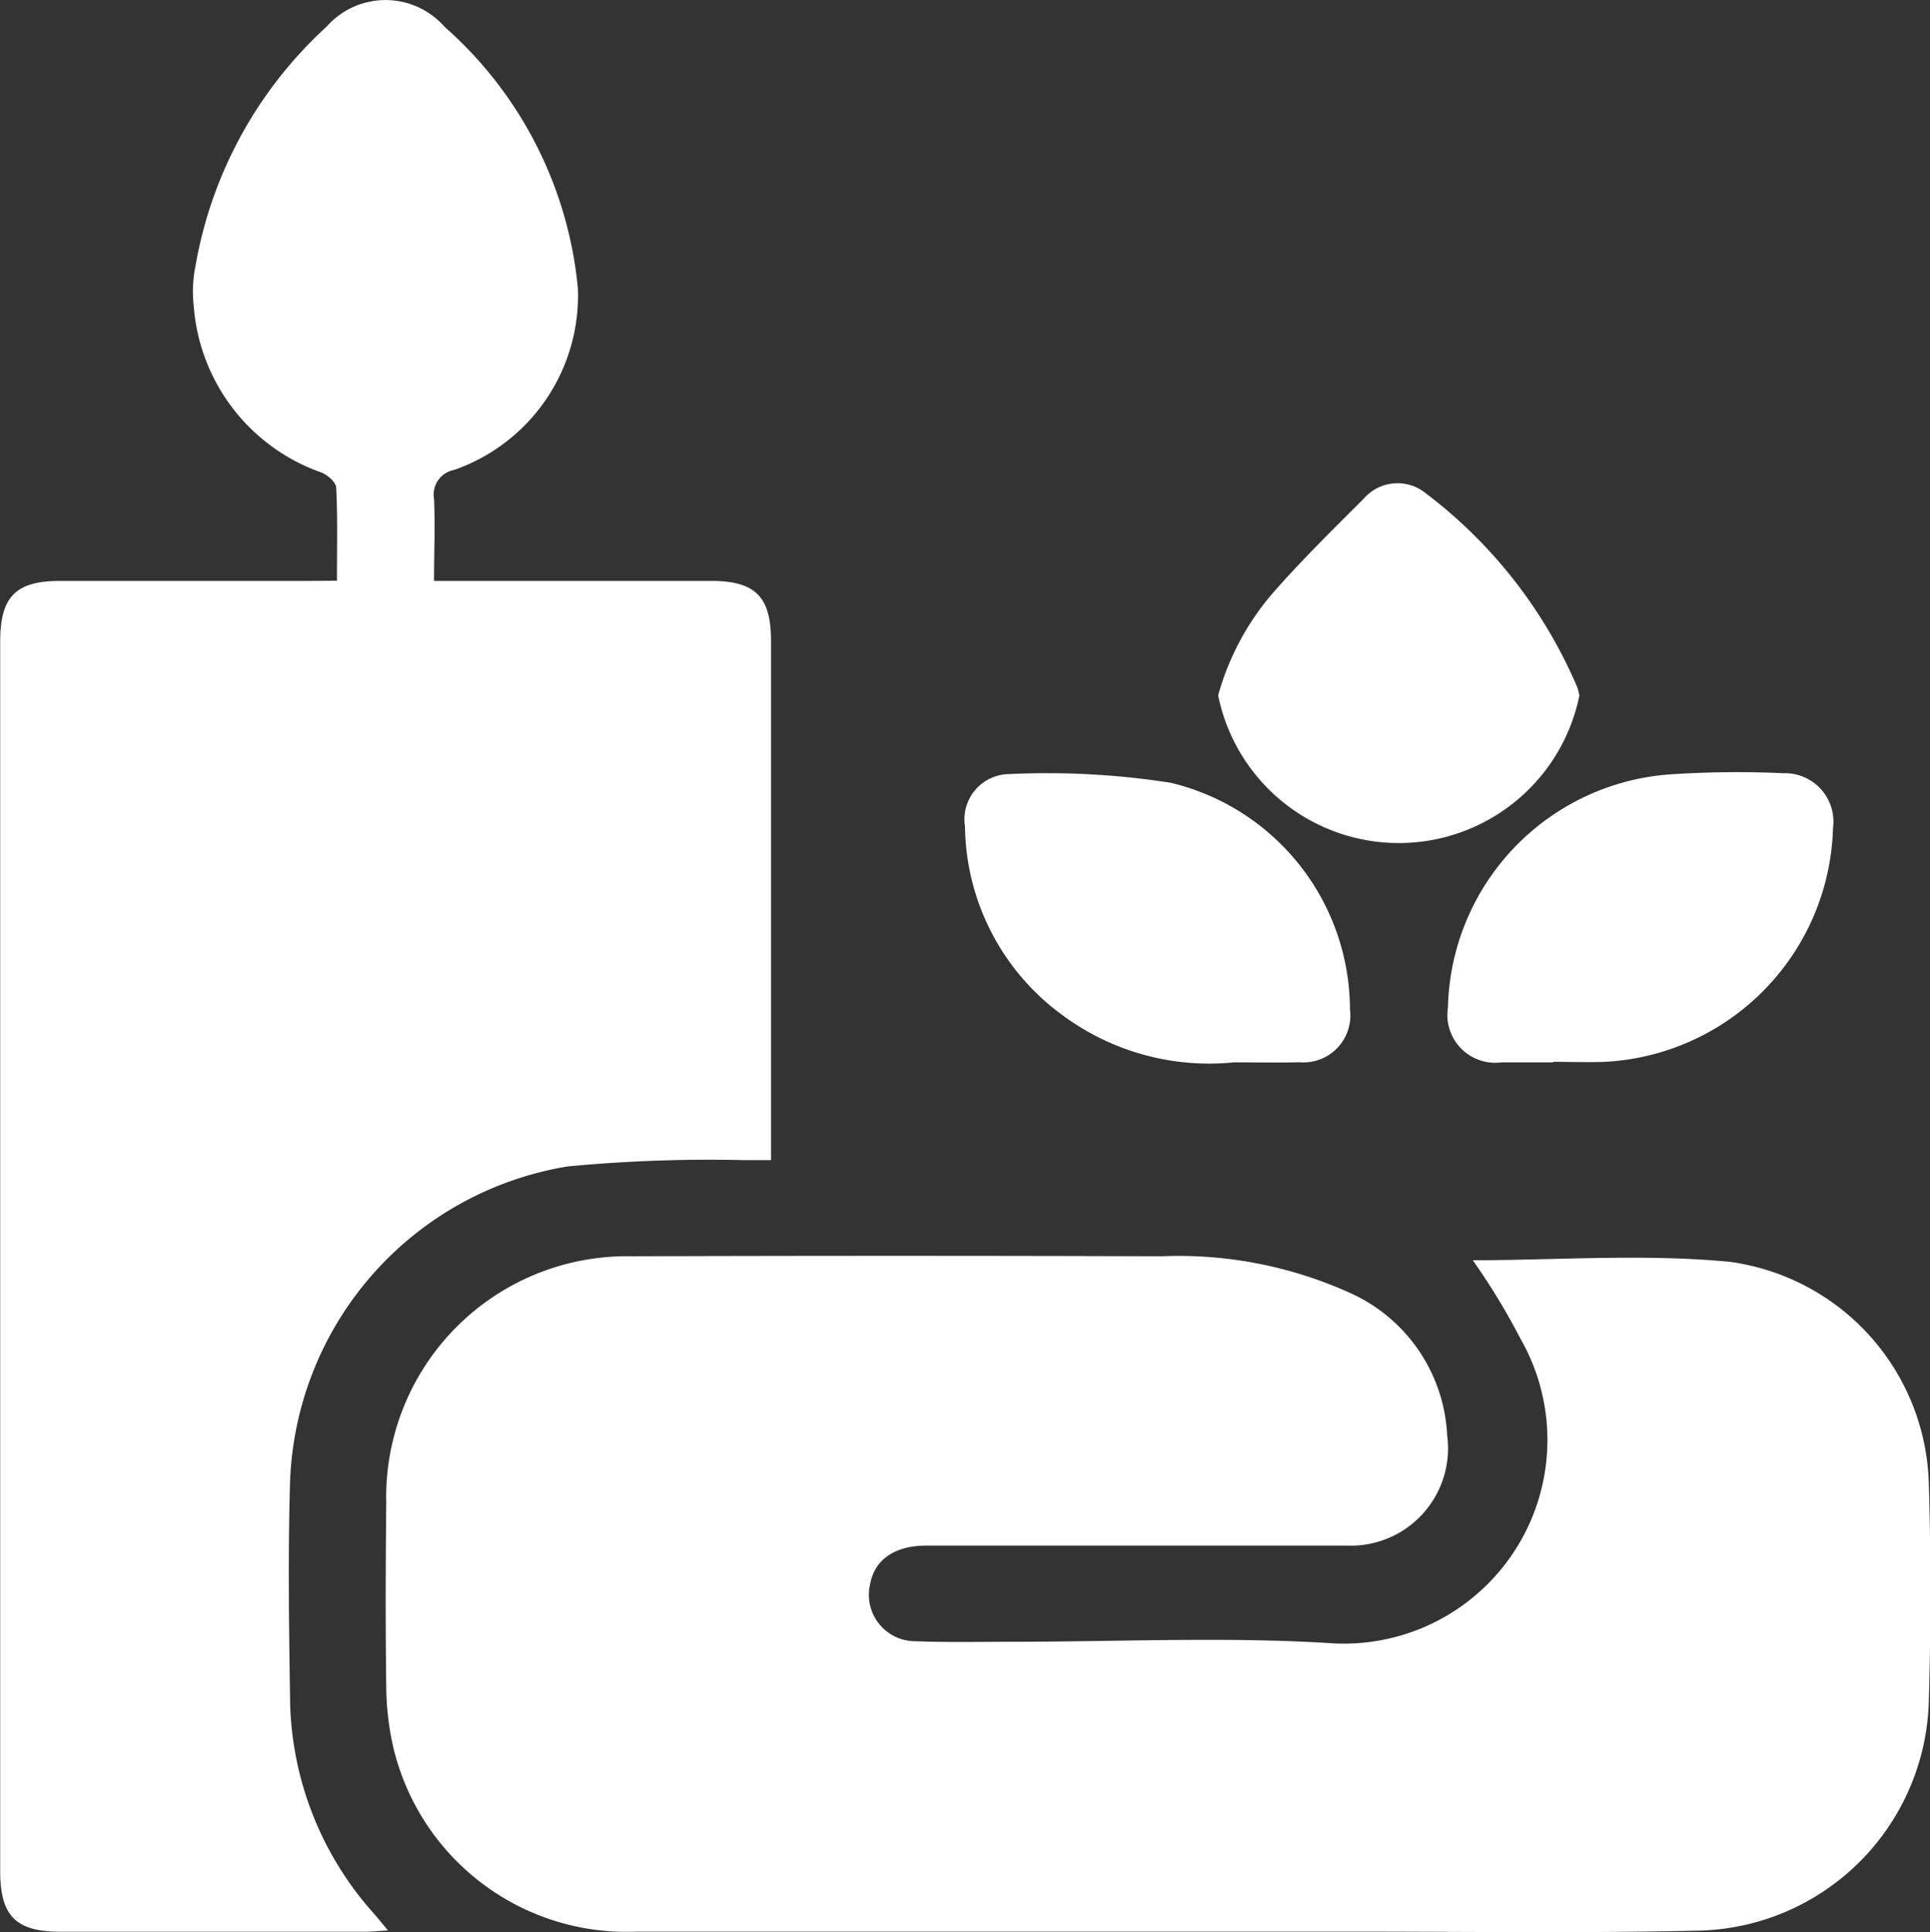
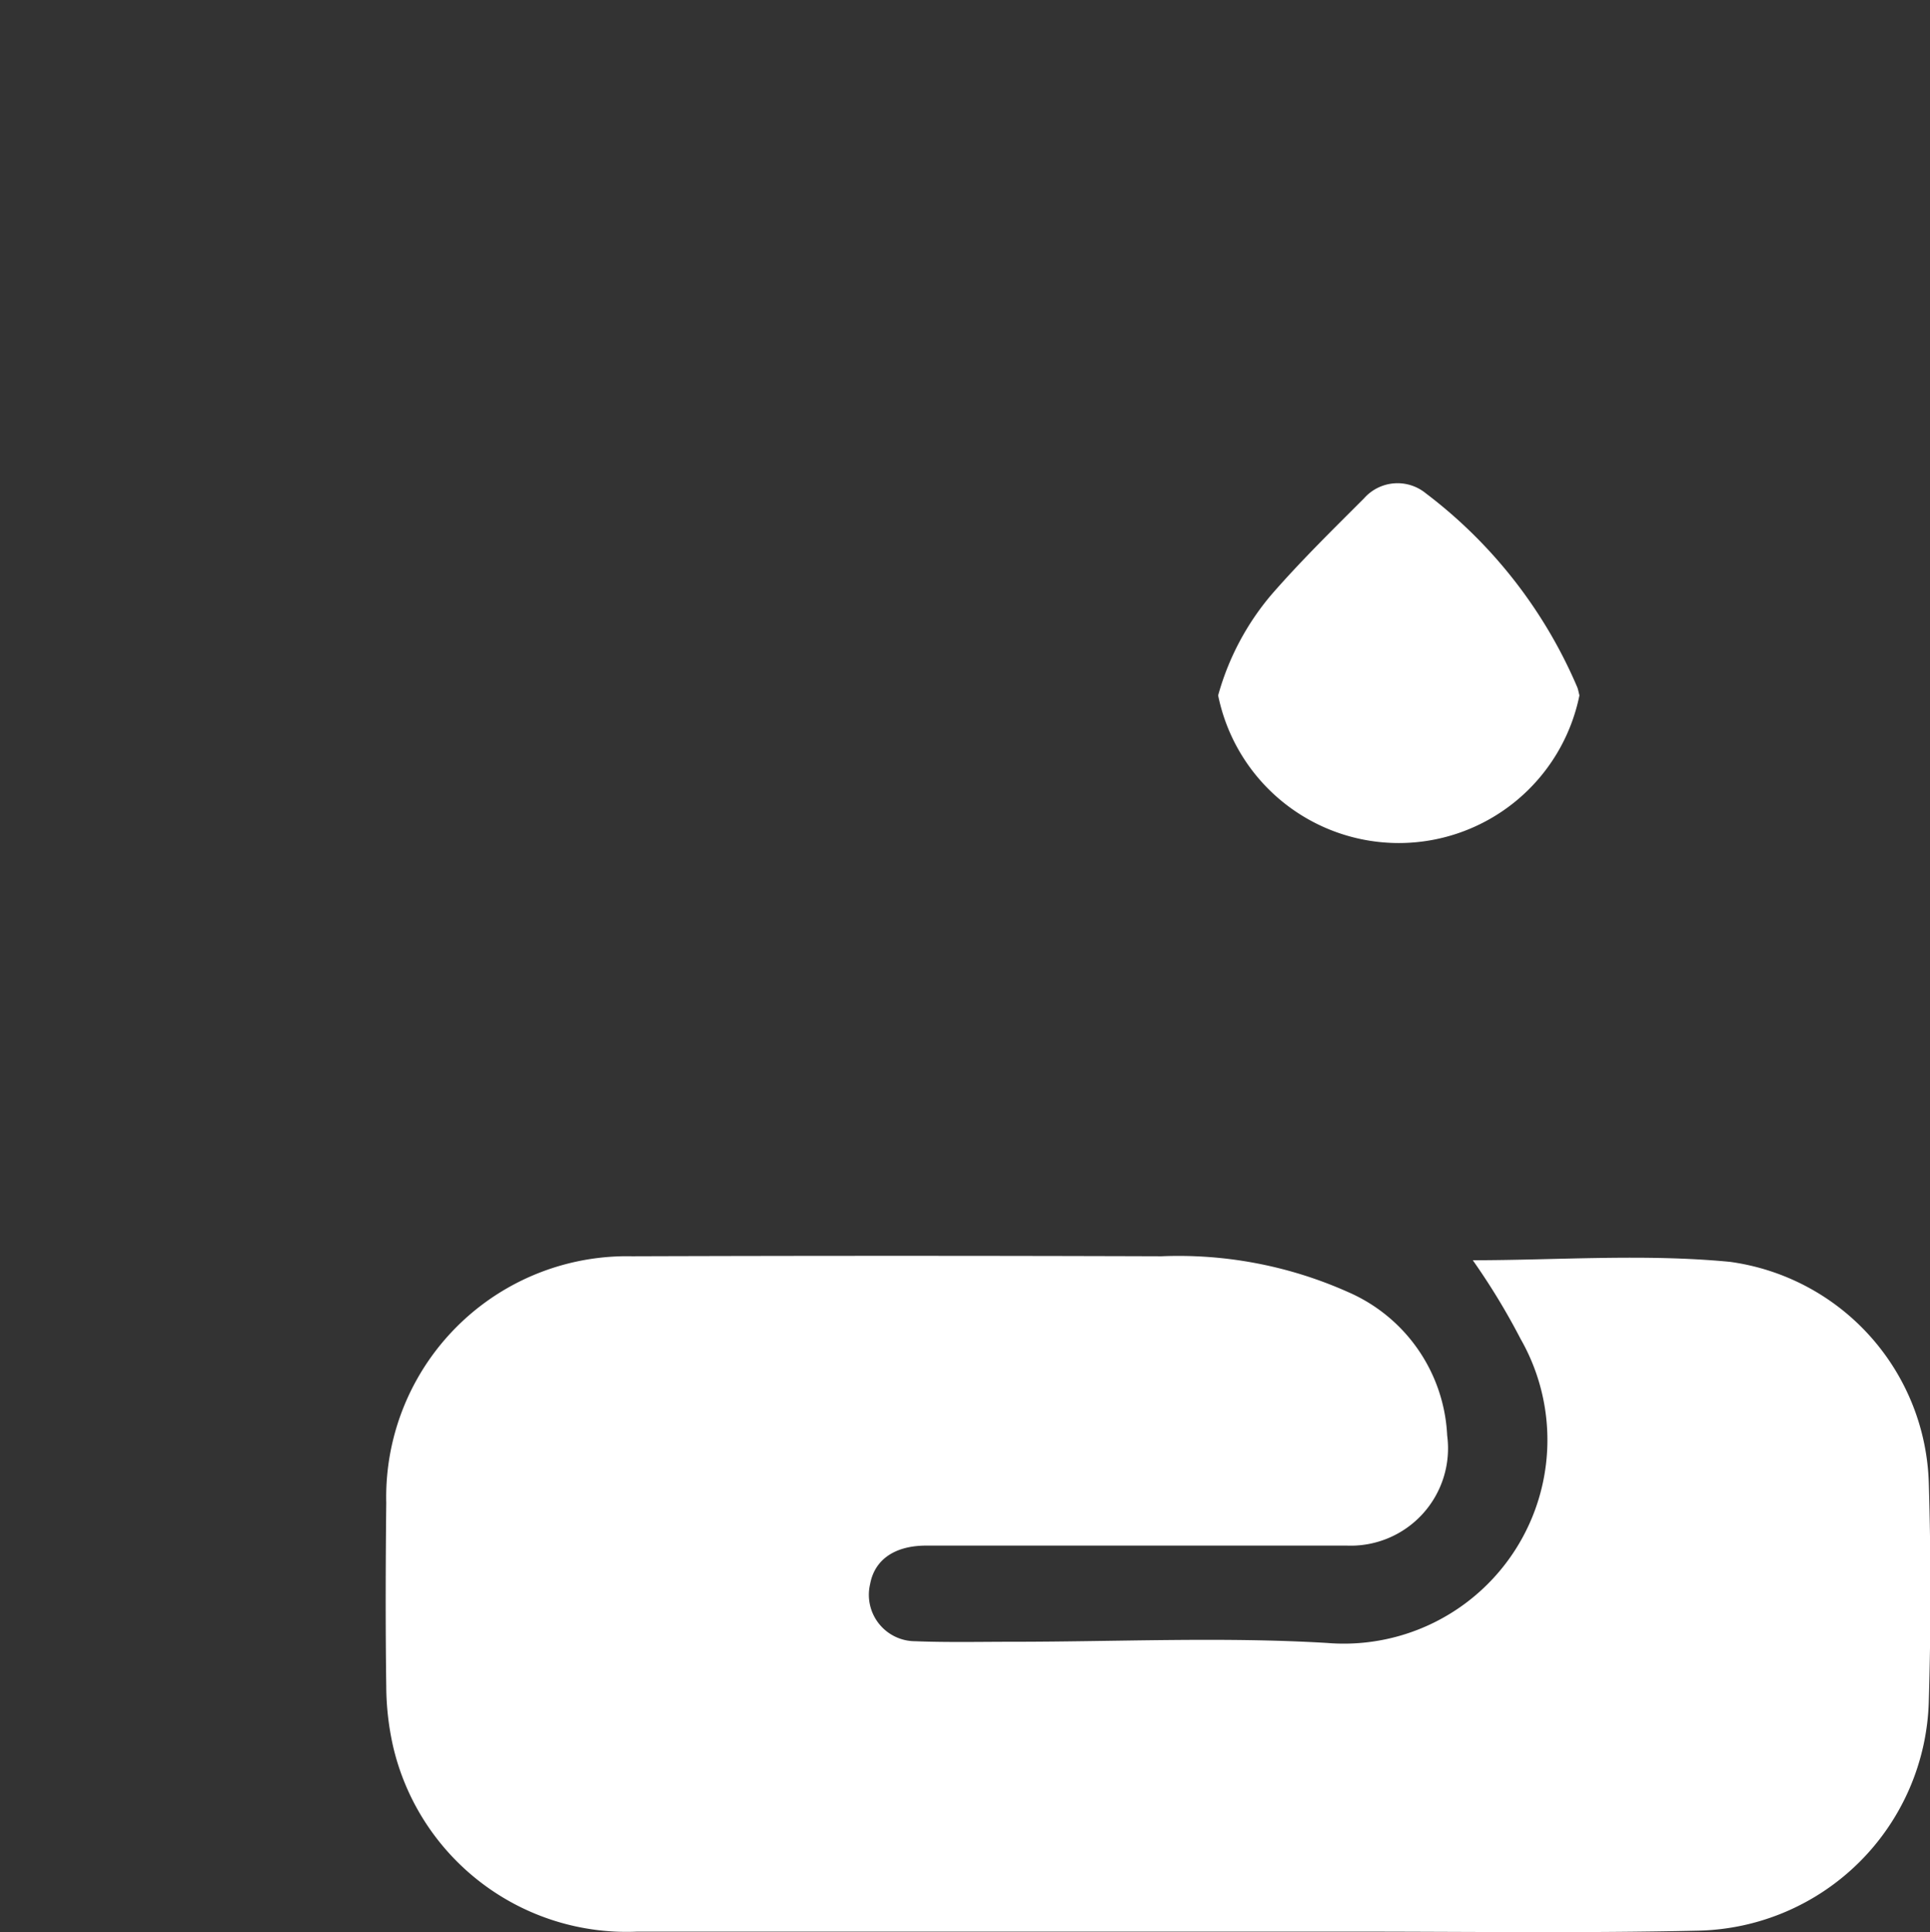
<svg xmlns="http://www.w3.org/2000/svg" width="18.008" height="18.023" viewBox="0 0 18.008 18.023">
  <rect x="0" y="0" width="18.008" height="18.023" fill="#333333" stroke="none" />
  <g id="Group_464" data-name="Group 464" transform="translate(-4179.106 -1686.874)">
    <path id="Path_310" data-name="Path 310" d="M4192.848,1698.63c.784,0,1.6-.062,2.4.015a2.147,2.147,0,0,1,1.855,2.068q.03,1.012,0,2.026a2.2,2.2,0,0,1-2.154,2.145c-1.069.024-2.138.009-3.208.009q-3.345,0-6.69,0a2.237,2.237,0,0,1-2.277-1.727,2.591,2.591,0,0,1-.064-.563c-.008-.57-.006-1.14,0-1.71a2.247,2.247,0,0,1,2.294-2.3q2.469-.008,4.938,0a3.88,3.88,0,0,1,1.745.335,1.537,1.537,0,0,1,.922,1.336.908.908,0,0,1-.936,1.028c-1.308,0-2.617,0-3.925,0-.294,0-.481.131-.523.358a.433.433,0,0,0,.422.534c.3.012.6.005.907.005.978,0,1.958-.047,2.933.011a1.9,1.9,0,0,0,1.807-2.836A6.329,6.329,0,0,0,4192.848,1698.63Z" fill="#fff" />
-     <path id="Path_311" data-name="Path 311" d="M4182.25,1692.291c0-.306.007-.587-.007-.866,0-.051-.079-.119-.137-.143a1.787,1.787,0,0,1-1.192-1.55,1.207,1.207,0,0,1,.016-.377,3.932,3.932,0,0,1,1.223-2.232.733.733,0,0,1,1.1,0,3.716,3.716,0,0,1,1.245,2.441,1.722,1.722,0,0,1-1.156,1.694.234.234,0,0,0-.186.272c.011.244,0,.49,0,.763h.244q1.172,0,2.342,0c.411,0,.558.147.558.559q0,2.312,0,4.622v.222c-.1,0-.177,0-.258,0a13.988,13.988,0,0,0-1.64.059,3.092,3.092,0,0,0-2.59,2.955c-.019.661-.01,1.322,0,1.983a3.053,3.053,0,0,0,.775,2.023c.04.045.078.092.139.166-.092.005-.151.012-.211.012q-1.424,0-2.848,0c-.411,0-.559-.148-.559-.559v-11.48c0-.414.146-.562.556-.562.78,0,1.561,0,2.341,0Z" fill="#fff" />
-     <path id="Path_312" data-name="Path 312" d="M4193.6,1696.784c-.161,0-.323,0-.484,0a.446.446,0,0,1-.5-.51,2.232,2.232,0,0,1,2.1-2.178,9.363,9.363,0,0,1,1.032-.009.452.452,0,0,1,.461.512,2.247,2.247,0,0,1-2.125,2.18c-.161.006-.323,0-.485,0Z" fill="#fff" />
-     <path id="Path_313" data-name="Path 313" d="M4190.62,1696.784a2.3,2.3,0,0,1-1.592-.434,2.21,2.21,0,0,1-.918-1.766.422.422,0,0,1,.412-.489,7.476,7.476,0,0,1,1.507.081,2.179,2.179,0,0,1,1.673,2.114.438.438,0,0,1-.473.493C4191.054,1696.788,4190.878,1696.784,4190.62,1696.784Z" fill="#fff" />
    <path id="Path_314" data-name="Path 314" d="M4193.843,1693.361a1.72,1.72,0,0,1-3.371,0,2.466,2.466,0,0,1,.5-.943c.272-.312.566-.6.861-.895a.417.417,0,0,1,.577-.047,4.462,4.462,0,0,1,1.409,1.8C4193.83,1693.3,4193.833,1693.321,4193.843,1693.361Z" fill="#fff" />
  </g>
</svg>